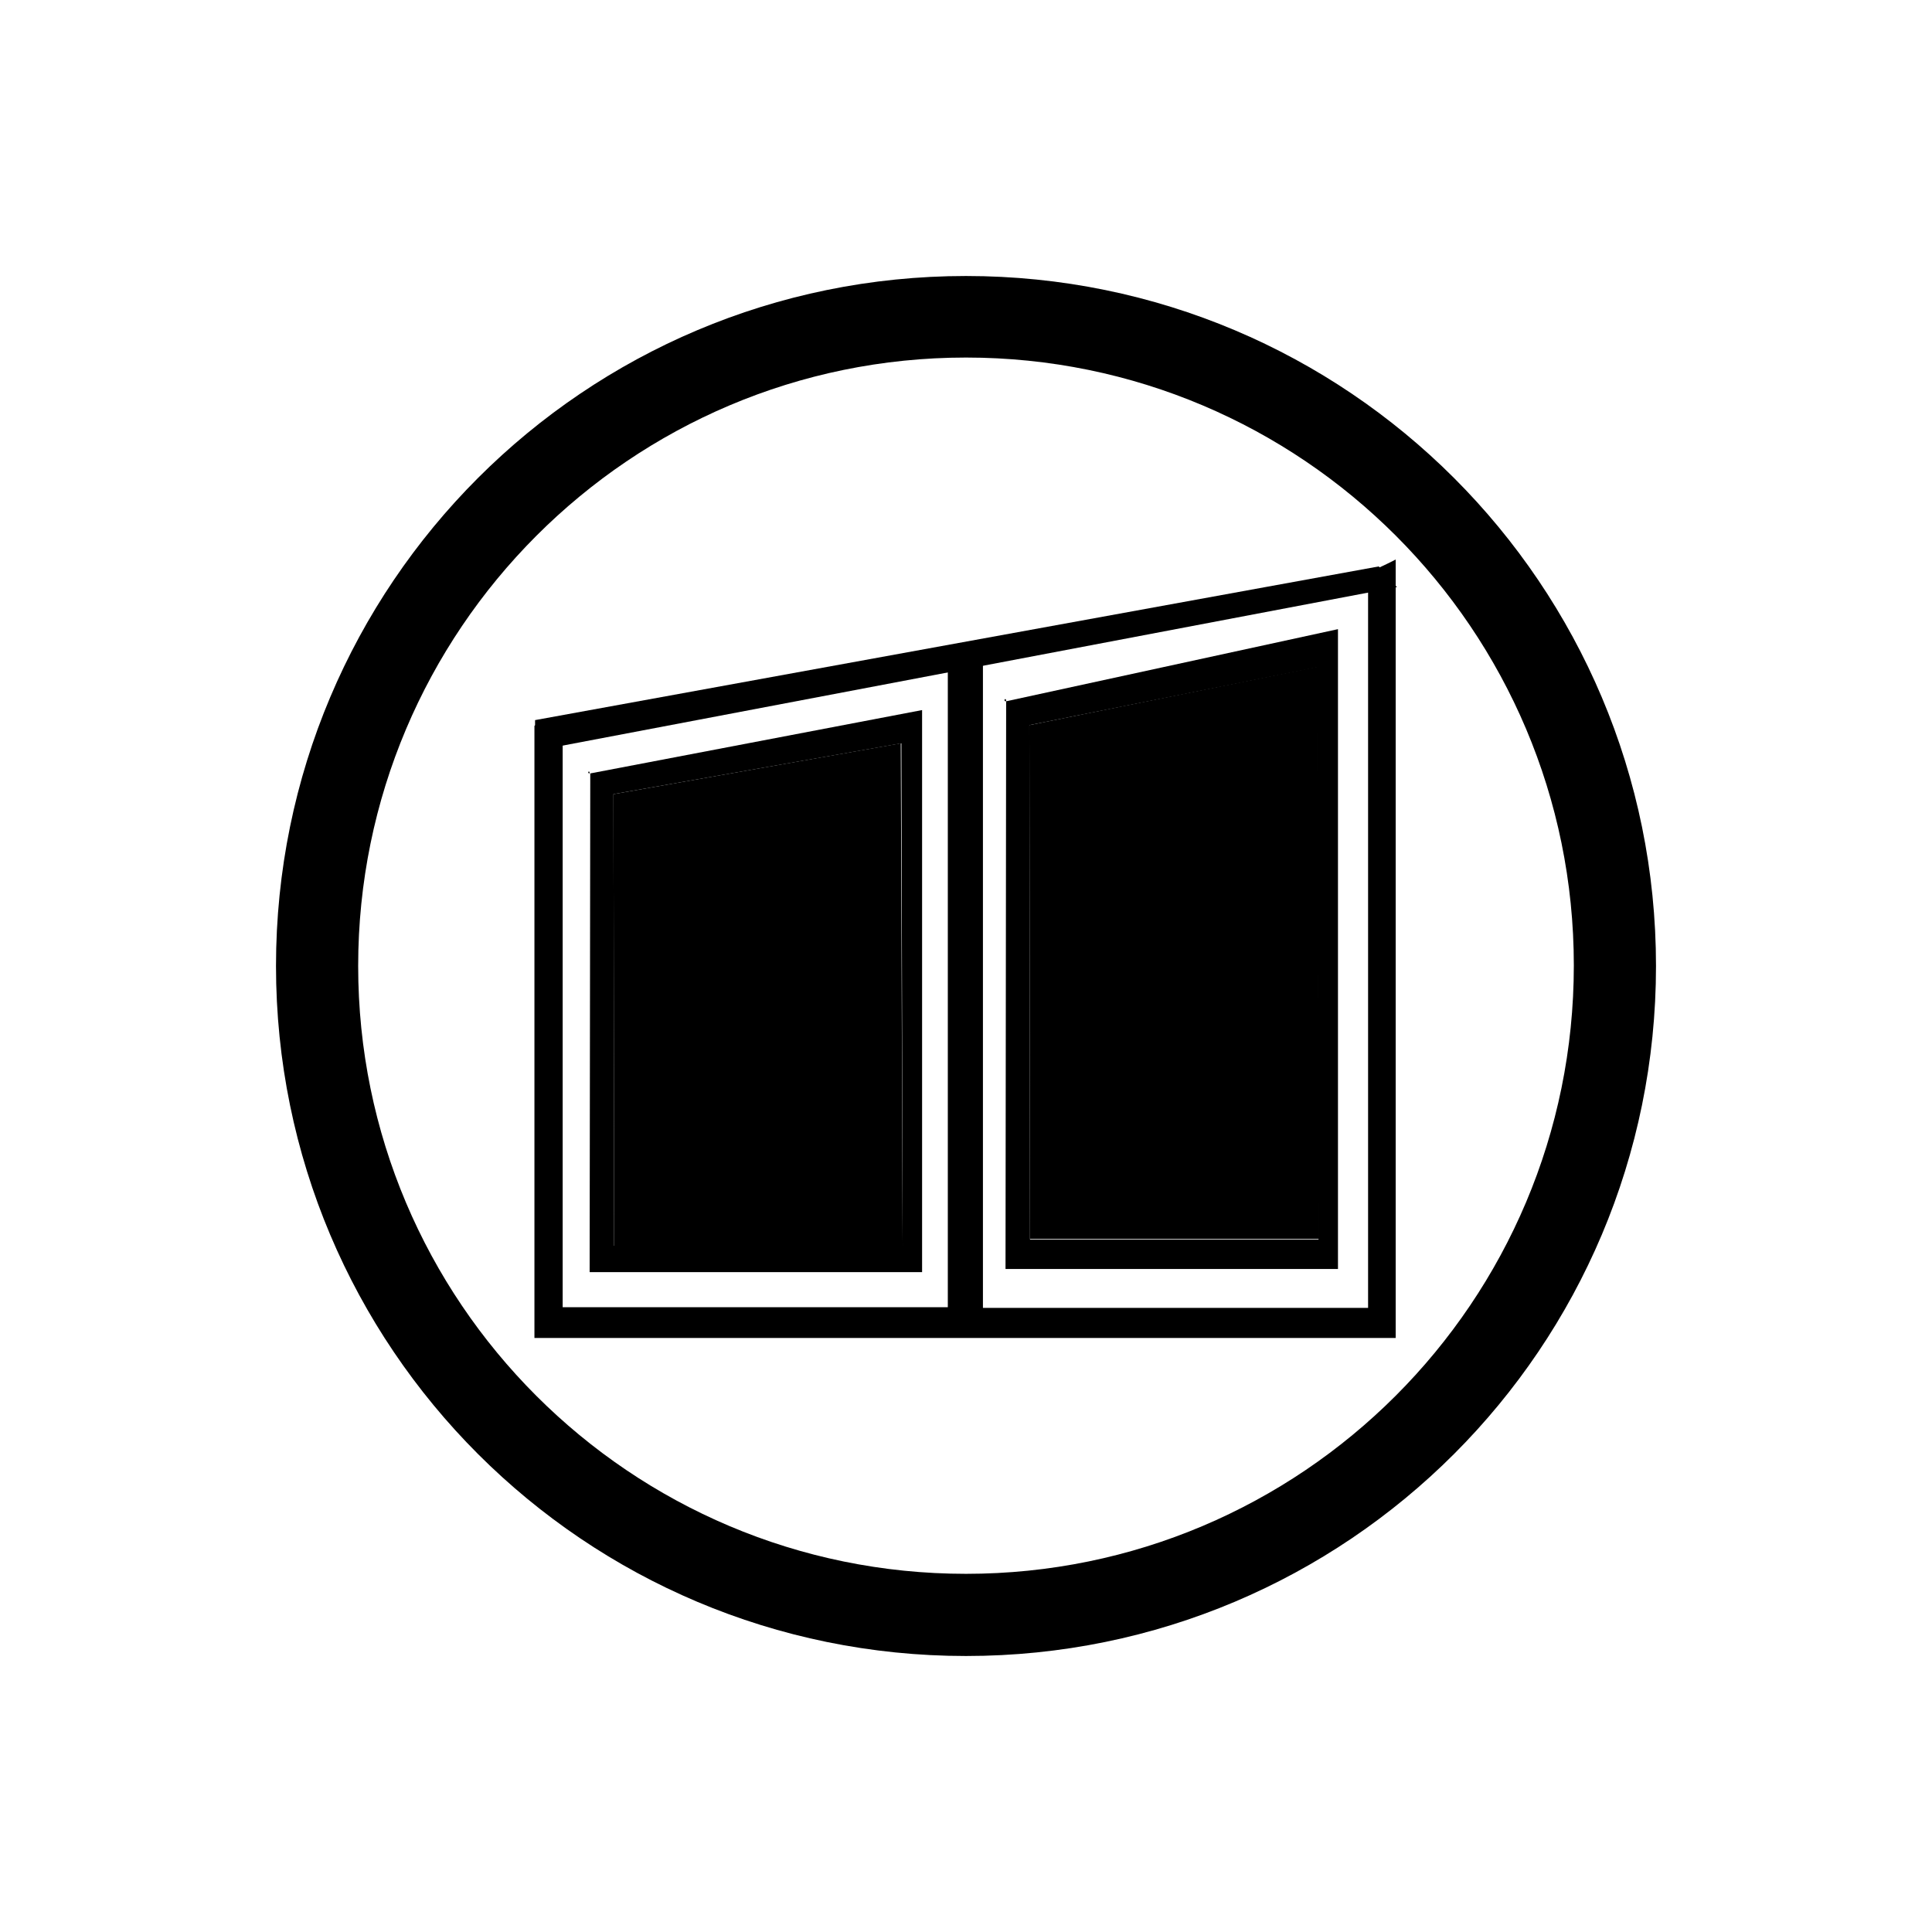
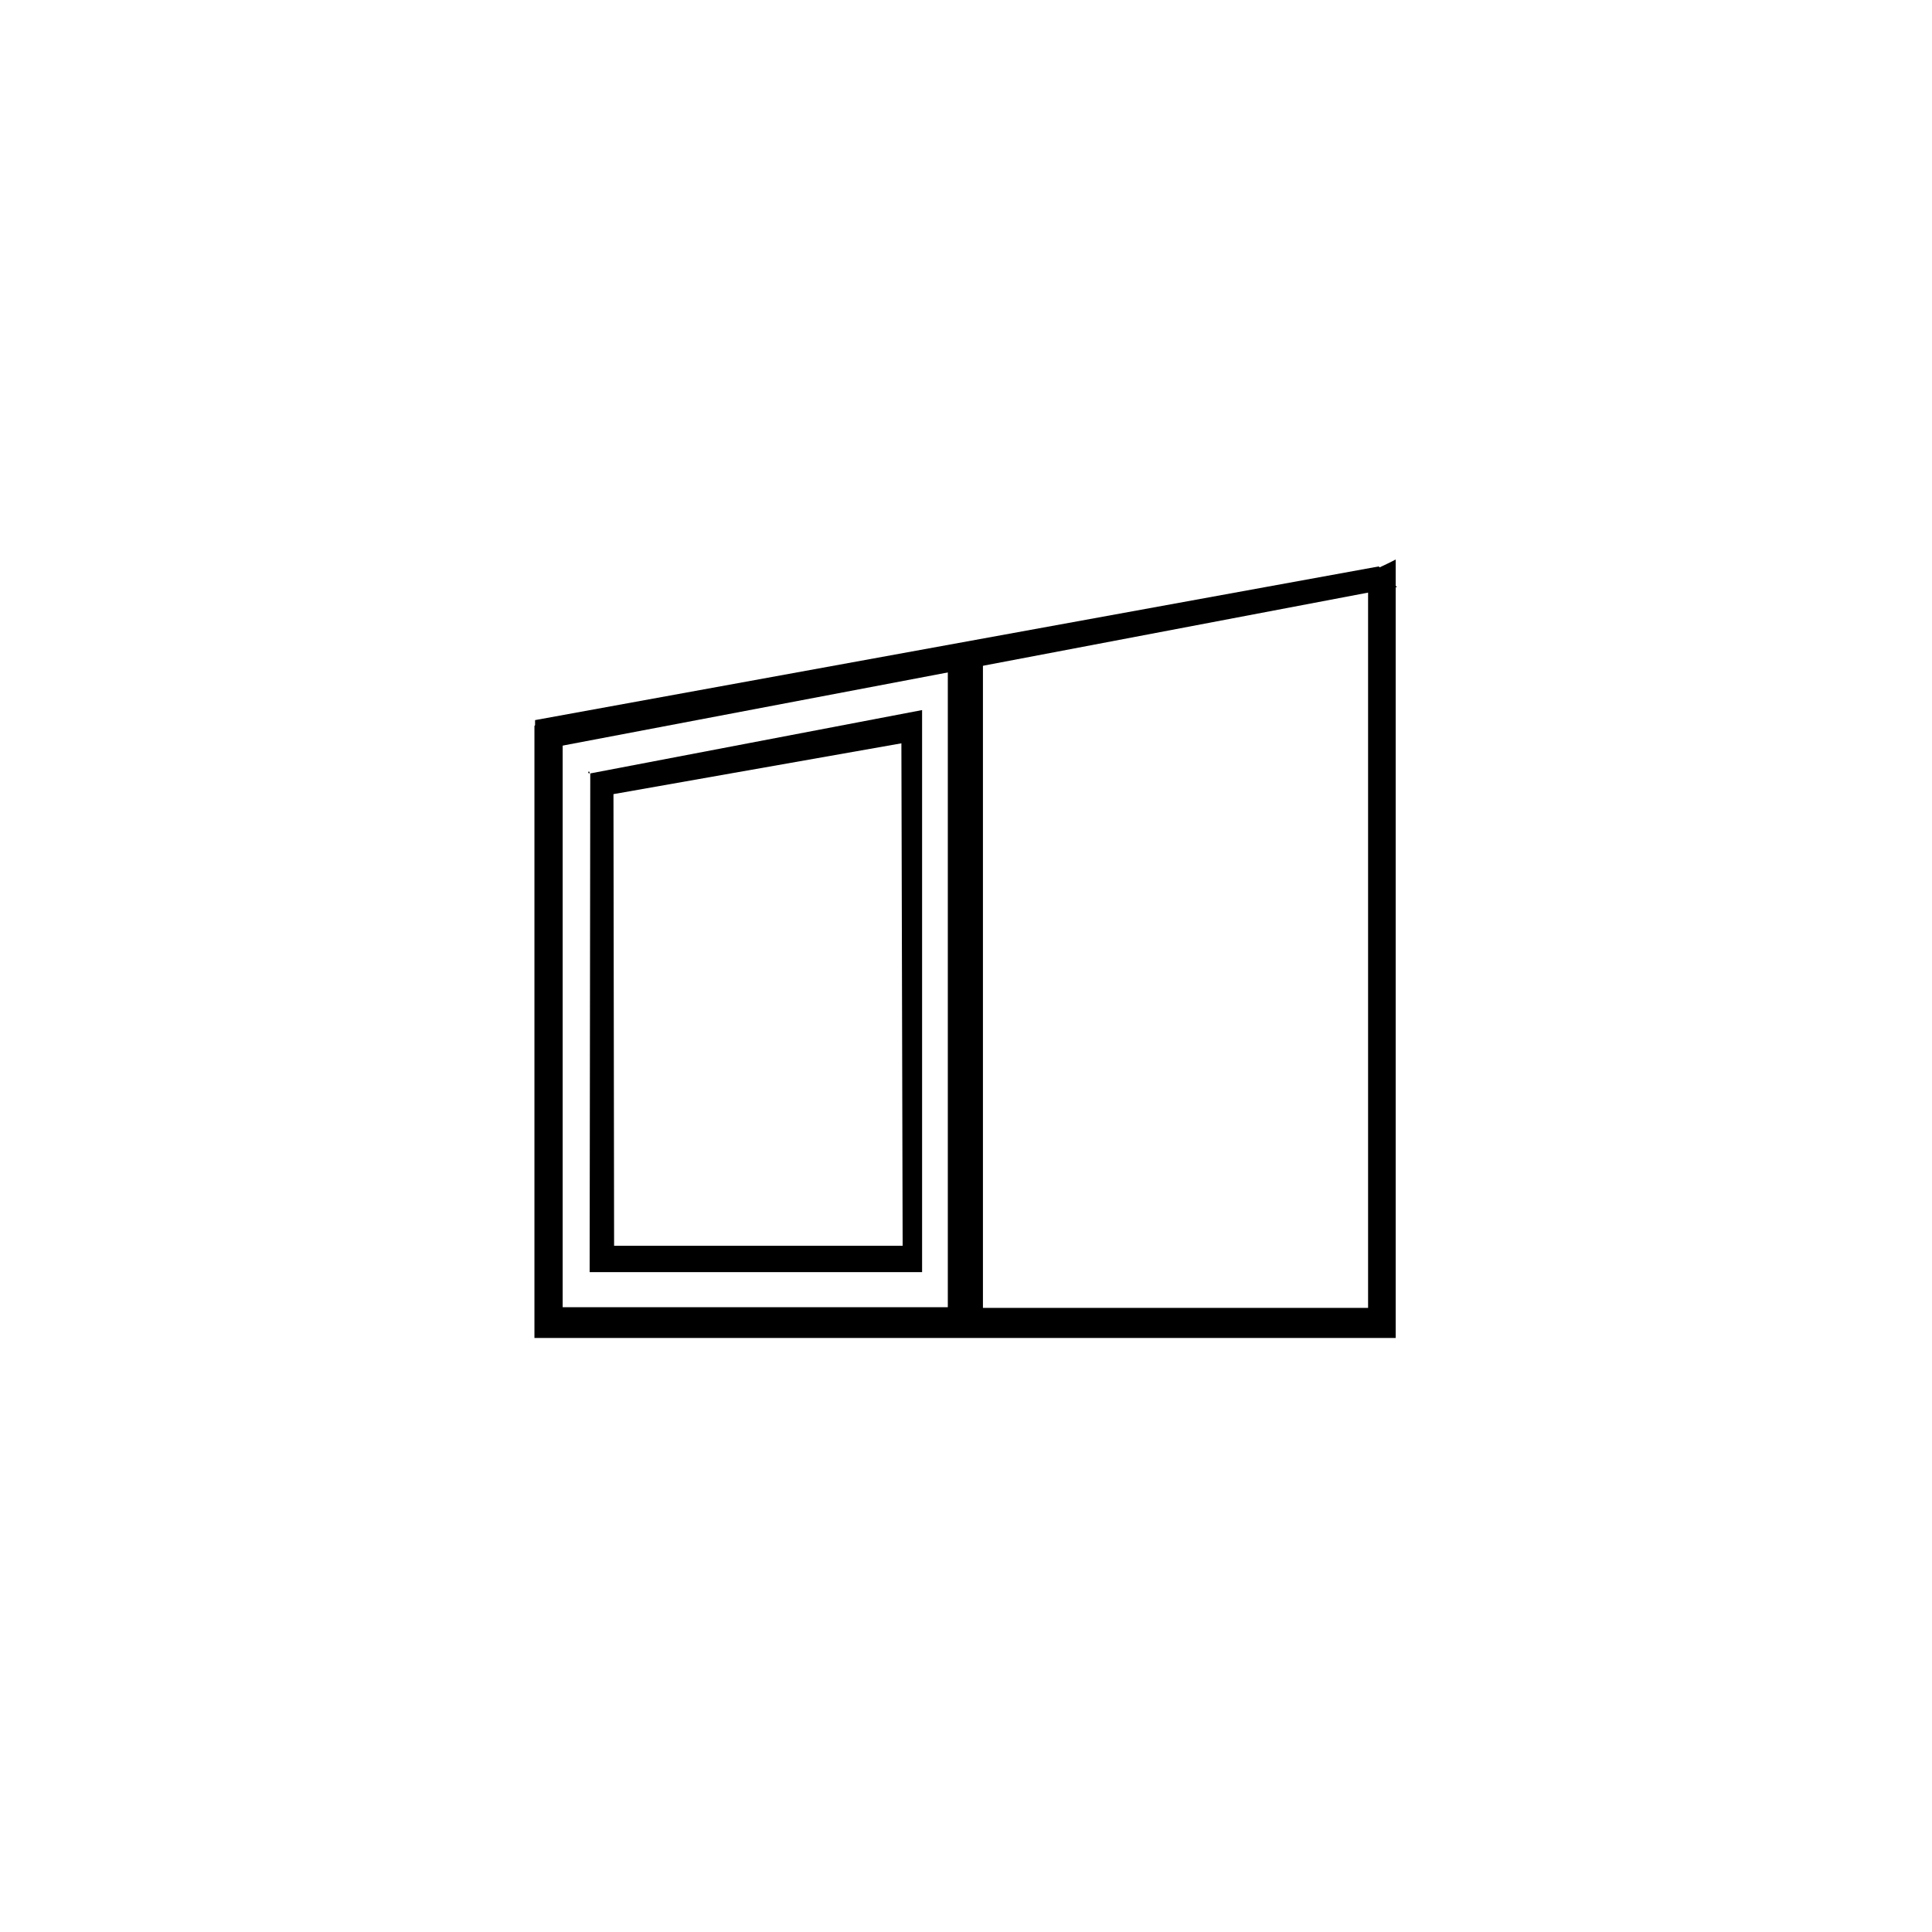
<svg xmlns="http://www.w3.org/2000/svg" version="1.1" id="Layer_1" x="0px" y="0px" viewBox="0 0 308 308" style="enable-background:new 0 0 308 308;" xml:space="preserve">
  <path d="M211.5,93.6h6.6l0,114.9h-61.4v-105c-0.6,0.2-1.1,0.3-1.7,0.4c-0.8,0.9-2,1.5-3.6,1.5c-0.1,0-0.2,0-0.3,0v103H89.7v-93.7  c-0.9,0.1-1.7,0.2-2.6,0.1c-0.6,0.1-1.1,0.3-1.7,0.8c-0.1,0-0.1,0.1-0.2,0.1v97.6h137.3V89.2C219,91,215.4,92.5,211.5,93.6z" />
  <polyline points="85.3,119.7 222.7,93.6 219.8,90.3 85.3,114.8 " />
  <g id="XMLID_00000176032138498185245990000012005555815900758695_">
    <g>
-       <path d="M160.4,111.8C159.8,111.8,160.4,111,160.4,111.8L160.4,111.8z" />
-       <path d="M164.1,115.6l0.1,82h46l-0.3-91.2L164.1,115.6z M213.3,100.3v102h-53l0.1-90.5L213.3,100.3z" />
-       <polygon points="164.2,197.5 164.1,115.6 210,106.3 210.3,197.5   " />
-     </g>
+       </g>
    <g>
	</g>
  </g>
-   <path d="M154,44C93.2,44,44,93.2,44,154s49.2,110,110,110s110-49.2,110-110S214.8,44,154,44z M154,250.9  c-53.5,0-96.9-43.4-96.9-96.9S100.5,57,154,57s96.9,43.4,96.9,96.9c0,0,0,0,0,0C250.9,207.5,207.5,250.9,154,250.9L154,250.9z" />
  <g id="XMLID_00000025412922702300205670000017128851600610900114_">
    <g>
      <path d="M147,113.2v89.6H94l0.1-79.5L147,113.2z M143.9,198.7l-0.2-80.2l-45.9,8.1l0.1,72H143.9z" />
-       <polygon points="143.6,118.5 143.9,198.7 97.9,198.7 97.8,126.6   " />
      <path d="M94,123.3C93.5,123.3,94,122.6,94,123.3L94,123.3z" />
    </g>
    <g>
	</g>
  </g>
</svg>